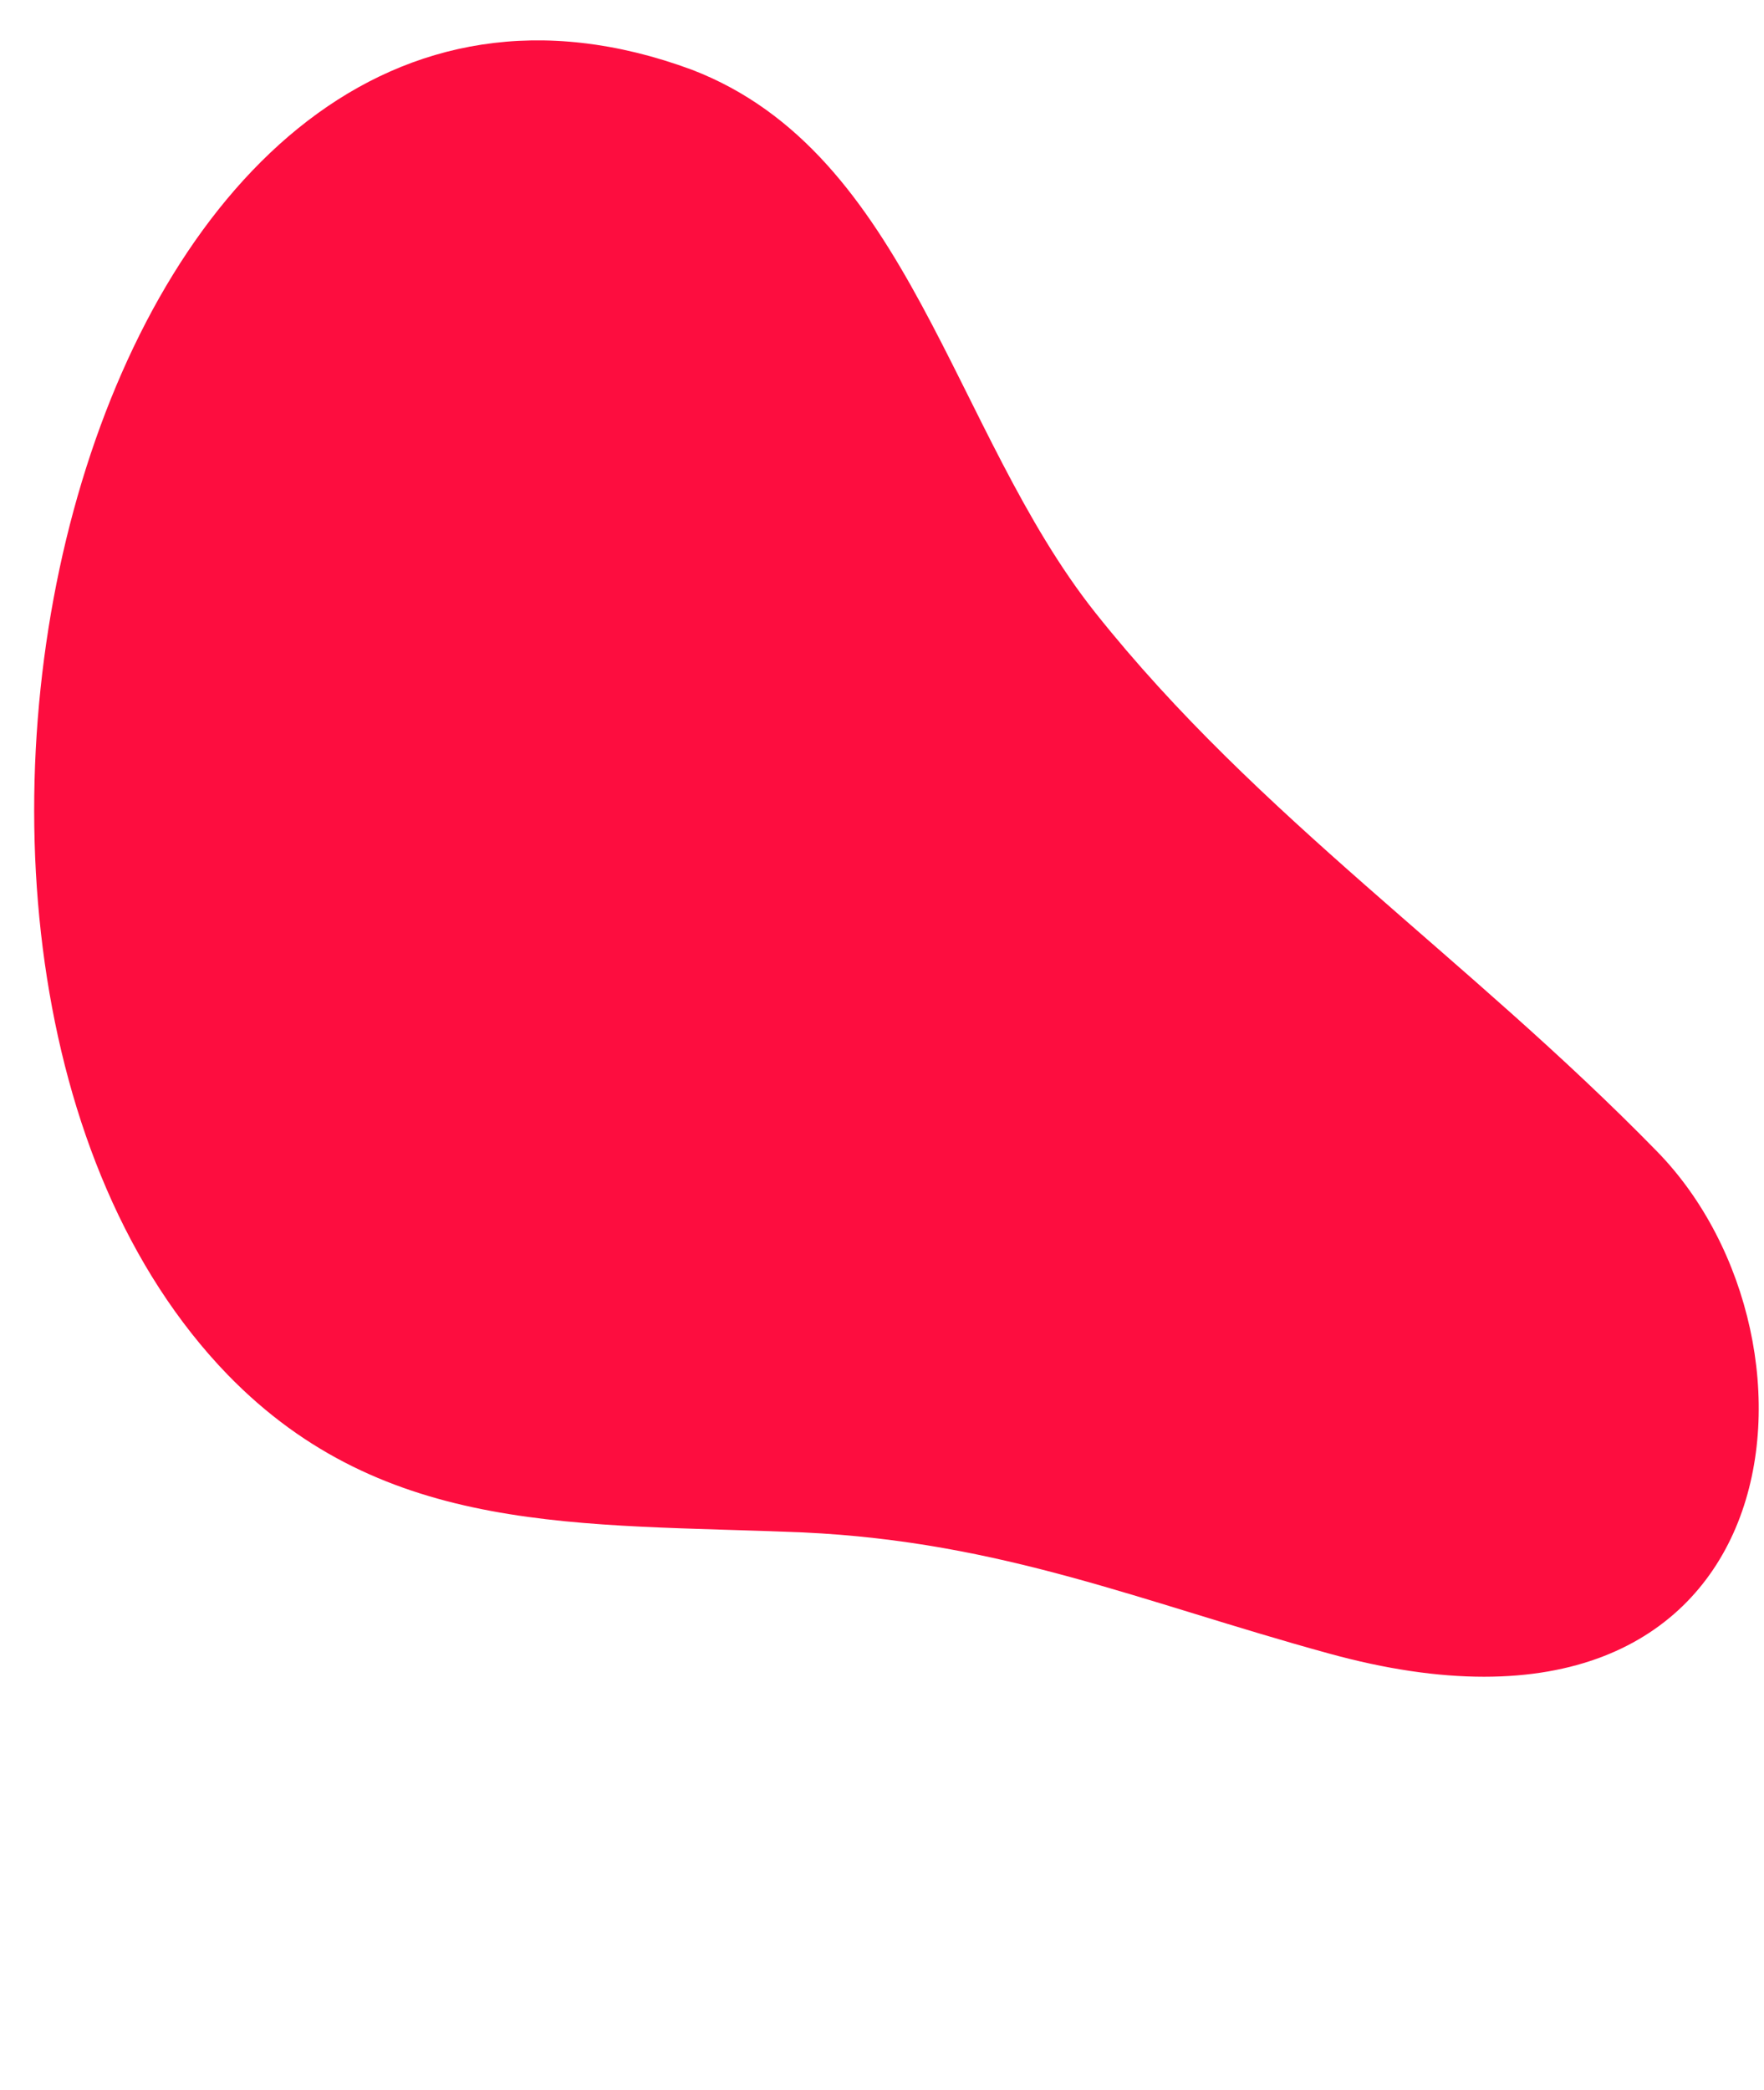
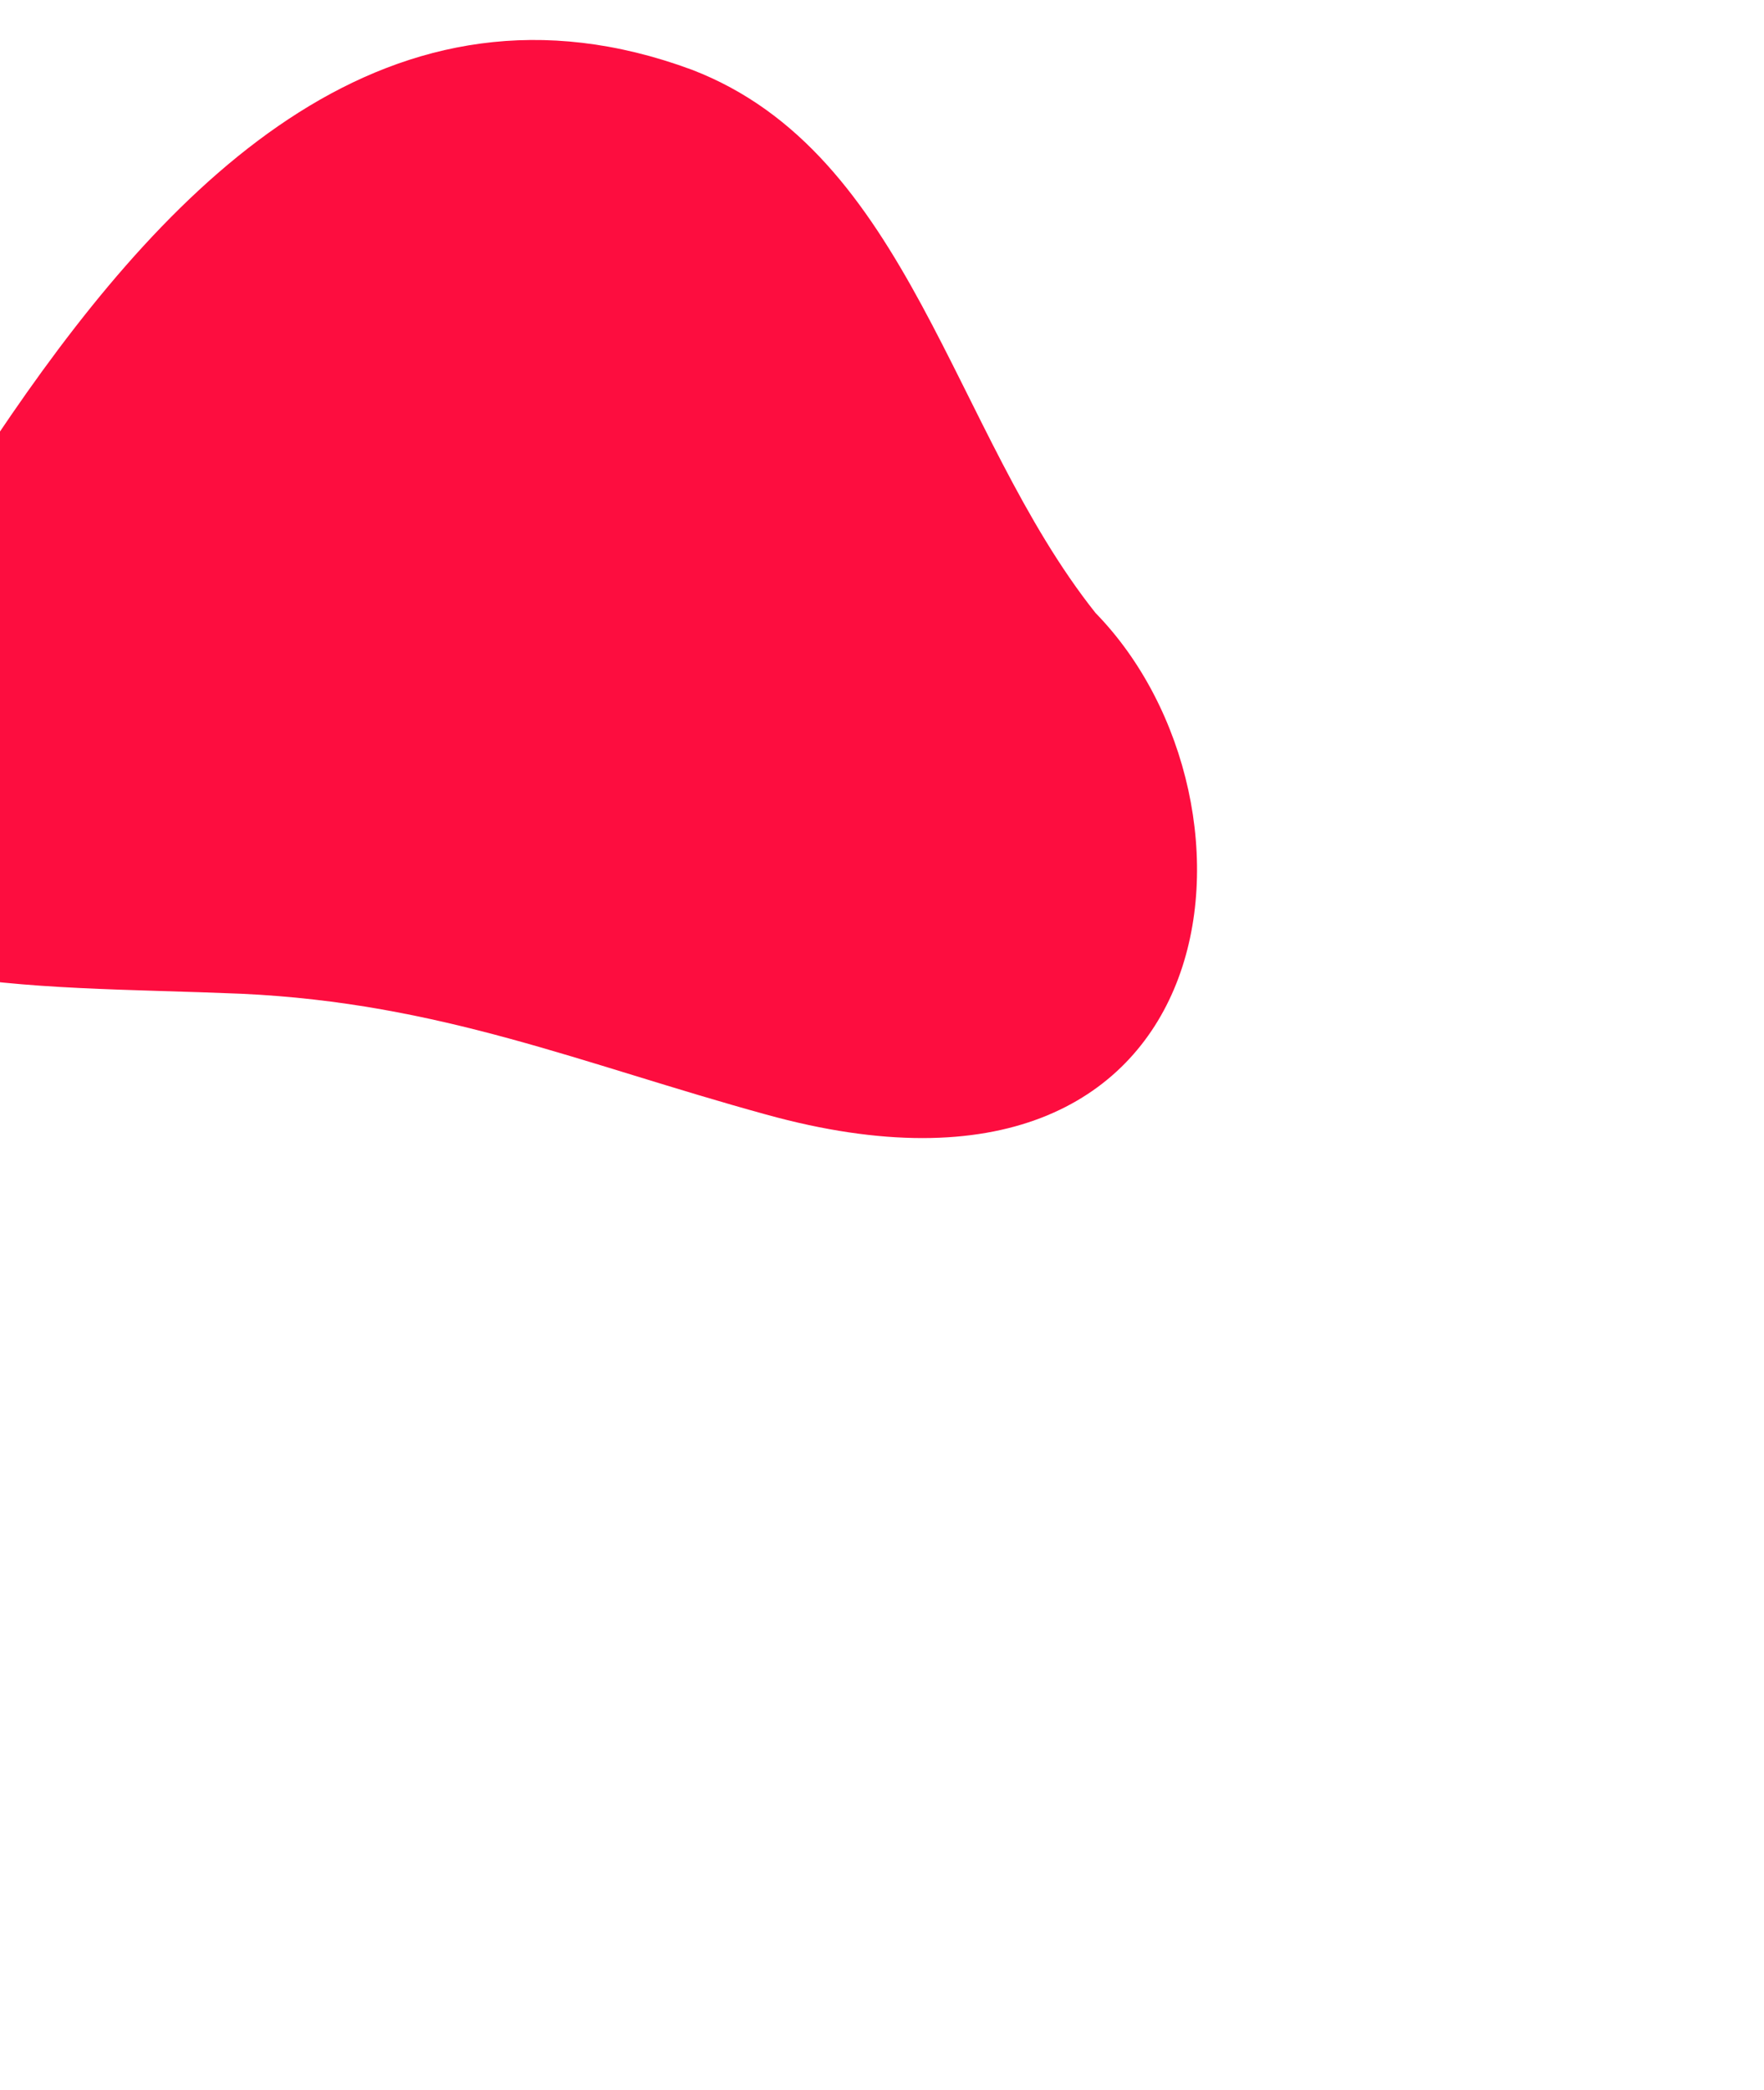
<svg xmlns="http://www.w3.org/2000/svg" version="1.1" id="Layer_1" x="0px" y="0px" viewBox="0 0 38 45" style="enable-background:new 0 0 38 45;" xml:space="preserve">
  <style type="text/css">
	.st0{fill:#fd0d3f;}
</style>
  <title>Page 1</title>
-   <path class="st0" d="M14.9,1.5c4.7,1.8,5.6,7.8,8.7,11.7c3.5,4.4,8,7.4,12.1,11.6c4,4.1,3,13.6-7.1,10.8c-4-1.1-7-2.4-11.3-2.6  c-4.8-0.2-9,0.1-12.4-3.4C-3.8,20.6,1.9-3.3,14.9,1.5z" />
+   <path class="st0" d="M14.9,1.5c4.7,1.8,5.6,7.8,8.7,11.7c4,4.1,3,13.6-7.1,10.8c-4-1.1-7-2.4-11.3-2.6  c-4.8-0.2-9,0.1-12.4-3.4C-3.8,20.6,1.9-3.3,14.9,1.5z" />
</svg>